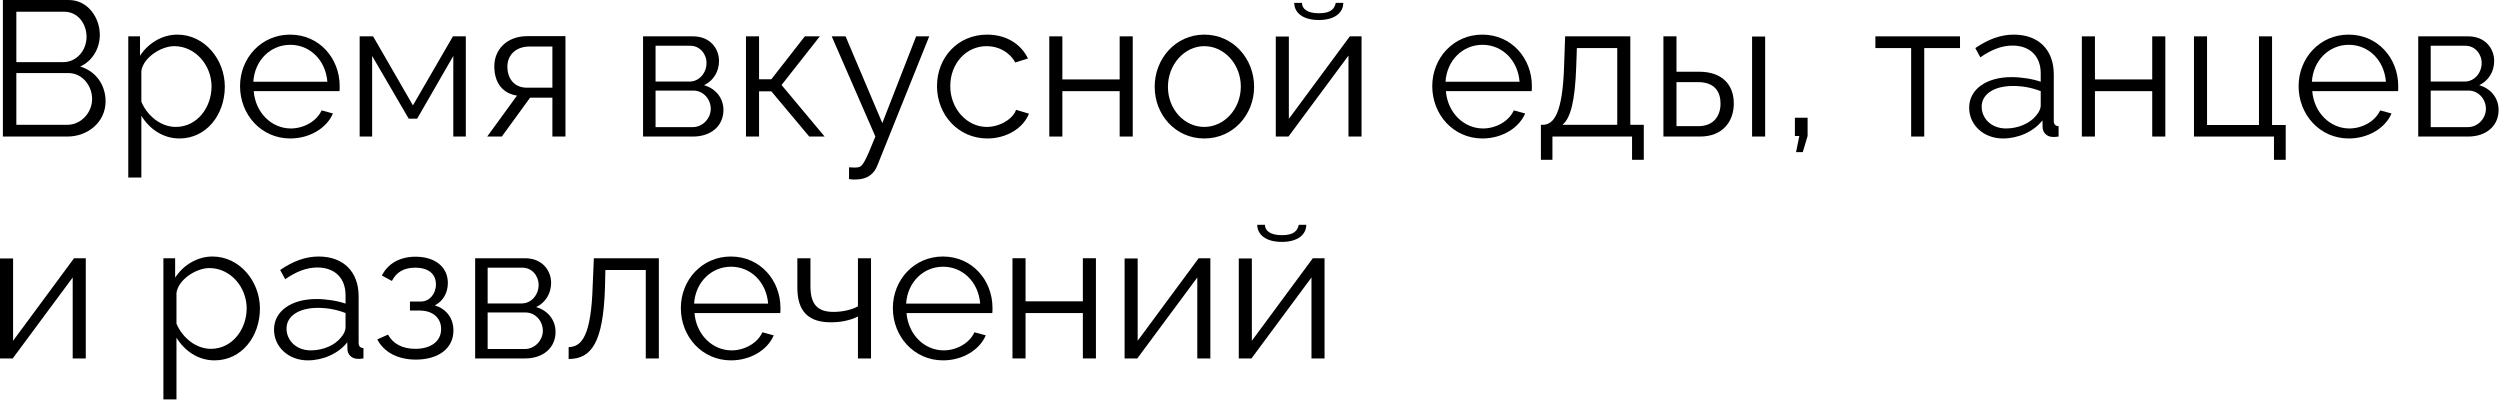
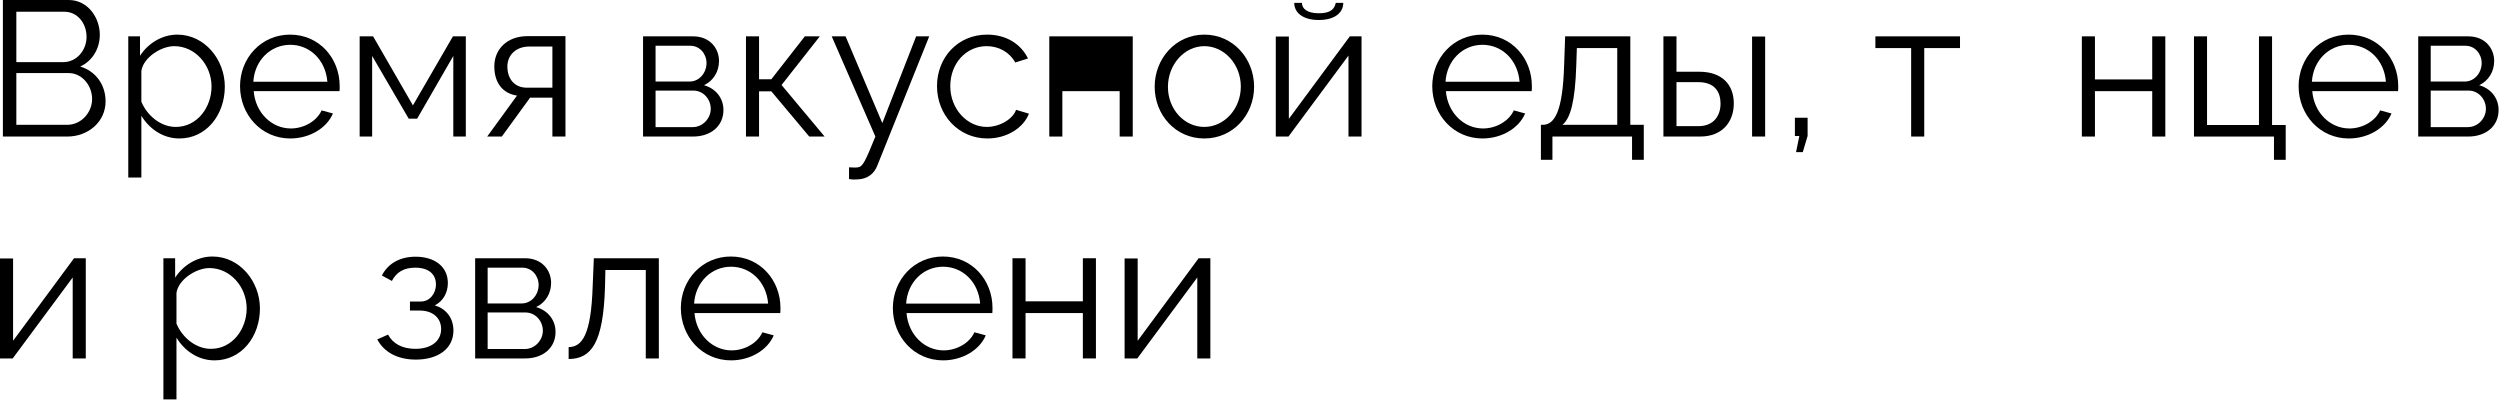
<svg xmlns="http://www.w3.org/2000/svg" viewBox="0 0 168.898 26.999" fill="none">
  <path d="M4.547 9.225H0.195V0H4.638C5.938 0 6.743 1.195 6.743 2.352C6.743 3.274 6.249 4.119 5.418 4.495C6.47 4.807 7.133 5.73 7.133 6.847C7.133 8.224 5.964 9.225 4.547 9.225ZM1.104 0.793V4.197H4.275C5.184 4.197 5.847 3.391 5.847 2.495C5.847 1.559 5.223 0.793 4.353 0.793H1.104ZM4.638 4.937H1.104V8.432H4.547C5.483 8.432 6.223 7.601 6.223 6.691C6.223 5.782 5.548 4.937 4.638 4.937Z" fill="black" />
  <path d="M9.55 7.822V11.992H8.666V2.456H9.459V3.768C10.005 2.923 10.953 2.339 11.979 2.339C13.837 2.339 15.189 4.041 15.189 5.847C15.189 7.757 13.941 9.355 12.122 9.355C10.992 9.355 10.083 8.692 9.55 7.822ZM14.292 5.847C14.292 4.392 13.188 3.118 11.772 3.118C10.888 3.118 9.68 3.885 9.55 4.794V6.873C9.953 7.835 10.875 8.575 11.875 8.575C13.344 8.575 14.292 7.224 14.292 5.847Z" fill="black" />
  <path d="M19.609 9.355C17.647 9.355 16.217 7.744 16.217 5.821C16.217 3.924 17.647 2.339 19.596 2.339C21.583 2.339 22.948 3.95 22.948 5.808C22.948 5.951 22.948 6.094 22.935 6.159H17.14C17.257 7.614 18.348 8.679 19.648 8.679C20.531 8.679 21.402 8.185 21.726 7.458L22.493 7.666C22.077 8.653 20.921 9.355 19.609 9.355ZM17.114 5.522H22.116C21.999 4.054 20.934 3.027 19.609 3.027C18.283 3.027 17.205 4.067 17.114 5.522Z" fill="black" />
  <path d="M24.298 9.225V2.456H25.207L27.897 7.12L30.599 2.456H31.47V9.225H30.625V3.781L28.183 8.016H27.611L25.142 3.781V9.225H24.298Z" fill="black" />
  <path d="M32.914 9.225L34.928 6.457C34.006 6.327 33.395 5.639 33.395 4.482C33.395 3.326 34.265 2.443 35.617 2.443H38.202V9.225H37.319V6.6H35.811L33.902 9.225H32.914ZM35.604 5.925H37.319V3.144H35.759C34.863 3.144 34.278 3.716 34.278 4.495C34.278 5.288 34.72 5.925 35.604 5.925Z" fill="black" />
  <path d="M43.444 9.225V2.456H46.822C47.979 2.456 48.576 3.287 48.576 4.119C48.576 4.833 48.2 5.457 47.563 5.756C48.342 5.977 48.875 6.613 48.875 7.432C48.875 8.523 48.018 9.225 46.822 9.225H43.444ZM44.289 5.509H46.588C47.264 5.509 47.732 4.898 47.732 4.262C47.732 3.638 47.277 3.092 46.64 3.092H44.289V5.509ZM44.289 8.588H46.796C47.485 8.588 48.018 7.99 48.018 7.354C48.018 6.691 47.511 6.12 46.848 6.12H44.289V8.588Z" fill="black" />
  <path d="M50.397 9.225V2.456H51.281V5.353H52.112L54.373 2.456H55.386L52.801 5.743L55.711 9.225H54.672L52.112 6.172H51.281V9.225H50.397Z" fill="black" />
  <path d="M57.36 11.304C57.594 11.317 57.853 11.33 57.957 11.304C58.282 11.265 58.438 10.953 59.14 9.225L56.19 2.456H57.126L59.608 8.315L61.894 2.456H62.778L59.27 11.187C59.075 11.693 58.646 12.109 57.892 12.122C57.737 12.135 57.581 12.135 57.36 12.096V11.304Z" fill="black" />
  <path d="M66.707 9.355C64.732 9.355 63.303 7.744 63.303 5.821C63.303 3.898 64.693 2.339 66.694 2.339C67.968 2.339 68.968 2.962 69.449 3.95L68.591 4.223C68.214 3.534 67.487 3.118 66.655 3.118C65.278 3.118 64.2 4.275 64.2 5.821C64.2 7.354 65.33 8.575 66.668 8.575C67.539 8.575 68.435 8.042 68.643 7.419L69.514 7.679C69.137 8.653 68.007 9.355 66.707 9.355Z" fill="black" />
-   <path d="M70.889 9.225V2.456H71.772V5.366H75.644V2.456H76.527V9.225H75.644V6.159H71.772V9.225H70.889Z" fill="black" />
+   <path d="M70.889 9.225V2.456H71.772H75.644V2.456H76.527V9.225H75.644V6.159H71.772V9.225H70.889Z" fill="black" />
  <path d="M78.009 5.86C78.009 3.963 79.425 2.339 81.361 2.339C83.31 2.339 84.726 3.963 84.726 5.86C84.726 7.744 83.323 9.355 81.361 9.355C79.399 9.355 78.009 7.744 78.009 5.86ZM81.361 8.575C82.712 8.575 83.829 7.354 83.829 5.847C83.829 4.34 82.712 3.118 81.361 3.118C80.023 3.118 78.905 4.353 78.905 5.873C78.905 7.38 80.01 8.575 81.361 8.575Z" fill="black" />
  <path d="M89.101 1.351C87.984 1.351 87.438 0.832 87.438 0.195H87.958C87.958 0.559 88.269 0.896 89.101 0.896C89.919 0.896 90.153 0.598 90.244 0.195H90.751C90.751 0.832 90.205 1.351 89.101 1.351ZM86.191 9.225V2.469H87.074V8.029L91.193 2.456H91.985V9.225H91.102V3.755L87.048 9.225H86.191Z" fill="black" />
  <path d="M100.153 9.355C98.191 9.355 96.762 7.744 96.762 5.821C96.762 3.924 98.191 2.339 100.14 2.339C102.128 2.339 103.492 3.95 103.492 5.808C103.492 5.951 103.492 6.094 103.479 6.159H97.684C97.801 7.614 98.893 8.679 100.192 8.679C101.075 8.679 101.946 8.185 102.271 7.458L103.037 7.666C102.622 8.653 101.465 9.355 100.153 9.355ZM97.658 5.522H102.661C102.544 4.054 101.478 3.027 100.153 3.027C98.828 3.027 97.749 4.067 97.658 5.522Z" fill="black" />
  <path d="M104.102 10.797V8.432H104.219C104.998 8.432 105.583 7.614 105.674 4.34L105.739 2.456H110.143V8.432H111.053V10.797H110.26V9.225H104.881V10.797H104.102ZM105.557 8.432H109.26V3.248H106.531L106.492 4.417C106.414 6.847 106.102 7.99 105.557 8.432Z" fill="black" />
  <path d="M112.379 9.225V2.456H113.262V4.846H114.795C116.342 4.846 117.134 5.717 117.134 6.99C117.134 8.237 116.355 9.225 114.86 9.225H112.379ZM118.369 9.225V2.469H119.252V9.225H118.369ZM113.262 8.523H114.744C115.796 8.523 116.238 7.796 116.238 7.003C116.238 6.236 115.874 5.548 114.718 5.548H113.262V8.523Z" fill="black" />
  <path d="M121.34 10.277L121.561 9.186H121.262V7.952H122.12V9.186L121.795 10.277H121.34Z" fill="black" />
  <path d="M129.116 9.225V3.248H126.7V2.456H132.417V3.248H130V9.225H129.116Z" fill="black" />
-   <path d="M133.035 7.276C133.035 6.029 134.205 5.21 135.894 5.21C136.556 5.21 137.31 5.327 137.869 5.522V4.95C137.869 3.807 137.154 3.079 135.959 3.079C135.244 3.079 134.543 3.352 133.789 3.872L133.451 3.248C134.322 2.651 135.166 2.339 136.05 2.339C137.713 2.339 138.752 3.352 138.752 5.028V8.159C138.752 8.406 138.856 8.51 139.077 8.523V9.225C138.882 9.251 138.752 9.264 138.674 9.251C138.232 9.238 138.012 8.913 137.999 8.627L137.986 8.133C137.375 8.913 136.323 9.355 135.322 9.355C133.997 9.355 133.035 8.432 133.035 7.276ZM137.57 7.796C137.765 7.575 137.869 7.315 137.869 7.146V6.159C137.284 5.925 136.634 5.808 135.998 5.808C134.724 5.808 133.88 6.353 133.88 7.211C133.88 7.965 134.491 8.679 135.53 8.679C136.374 8.679 137.167 8.315 137.57 7.796Z" fill="black" />
  <path d="M140.648 9.225V2.456H141.532V5.366H145.403V2.456H146.287V9.225H145.403V6.159H141.532V9.225H140.648Z" fill="black" />
  <path d="M153.628 10.797V9.225H148.223V2.456H149.106V8.445H152.614V2.456H153.498V8.445H154.42V10.797H153.628Z" fill="black" />
  <path d="M158.683 9.355C156.722 9.355 155.292 7.744 155.292 5.821C155.292 3.924 156.722 2.339 158.67 2.339C160.658 2.339 162.022 3.95 162.022 5.808C162.022 5.951 162.022 6.094 162.009 6.159H156.215C156.332 7.614 157.423 8.679 158.722 8.679C159.606 8.679 160.476 8.185 160.801 7.458L161.568 7.666C161.152 8.653 159.996 9.355 158.683 9.355ZM156.189 5.522H161.191C161.074 4.054 160.009 3.027 158.683 3.027C157.358 3.027 156.28 4.067 156.189 5.522Z" fill="black" />
  <path d="M163.373 9.225V2.456H166.751C167.907 2.456 168.505 3.287 168.505 4.119C168.505 4.833 168.128 5.457 167.491 5.756C168.271 5.977 168.803 6.613 168.803 7.432C168.803 8.523 167.946 9.225 166.751 9.225H163.373ZM164.217 5.509H166.517C167.192 5.509 167.66 4.898 167.66 4.262C167.66 3.638 167.205 3.092 166.569 3.092H164.217V5.509ZM164.217 8.588H166.725C167.413 8.588 167.946 7.99 167.946 7.354C167.946 6.691 167.439 6.12 166.777 6.12H164.217V8.588Z" fill="black" />
  <path d="M0 24.216V17.46H0.884V23.021L5.002 17.447H5.795V24.216H4.911V18.746L0.858 24.216H0Z" fill="black" />
  <path d="M11.922 22.813V26.984H11.039V17.447H11.832V18.759C12.377 17.915 13.326 17.33 14.352 17.33C16.21 17.33 17.561 19.032 17.561 20.838C17.561 22.748 16.314 24.346 14.495 24.346C13.365 24.346 12.455 23.684 11.922 22.813ZM16.665 20.838C16.665 19.383 15.56 18.11 14.144 18.11C13.261 18.11 12.052 18.876 11.922 19.786V21.865C12.325 22.826 13.248 23.567 14.248 23.567C15.716 23.567 16.665 22.215 16.665 20.838Z" fill="black" />
-   <path d="M18.512 22.267C18.512 21.02 19.682 20.202 21.371 20.202C22.033 20.202 22.787 20.319 23.345 20.513V19.942C23.345 18.798 22.631 18.071 21.436 18.071C20.721 18.071 20.019 18.344 19.266 18.863L18.928 18.24C19.798 17.642 20.643 17.33 21.527 17.33C23.19 17.33 24.229 18.344 24.229 20.02V23.151C24.229 23.398 24.333 23.502 24.554 23.515V24.216C24.359 24.242 24.229 24.255 24.151 24.242C23.709 24.229 23.488 23.905 23.475 23.619L23.462 23.125C22.852 23.905 21.799 24.346 20.799 24.346C19.474 24.346 18.512 23.424 18.512 22.267ZM23.047 22.787C23.242 22.566 23.345 22.306 23.345 22.137V21.15C22.761 20.916 22.111 20.799 21.475 20.799C20.201 20.799 19.357 21.345 19.357 22.202C19.357 22.956 19.967 23.671 21.007 23.671C21.851 23.671 22.644 23.307 23.047 22.787Z" fill="black" />
  <path d="M28.1 24.294C26.852 24.294 25.943 23.788 25.488 22.93L26.216 22.605C26.541 23.216 27.177 23.567 28.061 23.567C29.126 23.567 29.802 23.047 29.802 22.228C29.802 21.501 29.269 20.994 28.386 20.981H27.697V20.37H28.438C29.009 20.37 29.451 19.864 29.451 19.214C29.451 18.526 28.97 18.084 28.048 18.084C27.281 18.084 26.774 18.396 26.476 18.98L25.8 18.616C26.203 17.811 27.009 17.343 28.074 17.343C29.36 17.343 30.257 18.006 30.257 19.123C30.257 19.773 29.932 20.357 29.373 20.63C30.179 20.877 30.633 21.514 30.633 22.332C30.633 23.567 29.581 24.294 28.1 24.294Z" fill="black" />
  <path d="M32.101 24.216V17.447H35.479C36.635 17.447 37.233 18.279 37.233 19.11C37.233 19.825 36.856 20.448 36.22 20.747C36.999 20.968 37.532 21.605 37.532 22.423C37.532 23.515 36.674 24.216 35.479 24.216H32.101ZM32.945 20.5H35.245C35.921 20.5 36.389 19.89 36.389 19.253C36.389 18.629 35.934 18.084 35.297 18.084H32.945V20.5ZM32.945 23.58H35.453C36.142 23.58 36.674 22.982 36.674 22.345C36.674 21.683 36.168 21.111 35.505 21.111H32.945V23.58Z" fill="black" />
  <path d="M38.417 24.255V23.45C39.327 23.437 39.937 22.631 40.041 19.331L40.12 17.447H44.511V24.216H43.628V18.24H40.899L40.873 19.409C40.756 23.177 39.95 24.242 38.417 24.255Z" fill="black" />
  <path d="M49.388 24.346C47.426 24.346 45.997 22.735 45.997 20.812C45.997 18.915 47.426 17.33 49.375 17.33C51.363 17.33 52.727 18.941 52.727 20.799C52.727 20.942 52.727 21.085 52.714 21.15H46.919C47.036 22.605 48.127 23.671 49.427 23.671C50.31 23.671 51.181 23.177 51.506 22.449L52.272 22.657C51.856 23.645 50.7 24.346 49.388 24.346ZM46.893 20.513H51.895C51.778 19.045 50.713 18.019 49.388 18.019C48.062 18.019 46.984 19.058 46.893 20.513Z" fill="black" />
-   <path d="M57.962 24.216V21.384C57.403 21.657 56.805 21.774 56.117 21.774C54.61 21.774 53.869 21.02 53.869 19.448V17.447H54.753V19.331C54.753 20.552 55.22 21.072 56.312 21.072C56.935 21.072 57.585 20.916 57.962 20.695V17.447H58.845V24.216H57.962Z" fill="black" />
  <path d="M63.712 24.346C61.751 24.346 60.321 22.735 60.321 20.812C60.321 18.915 61.751 17.33 63.699 17.33C65.688 17.33 67.052 18.941 67.052 20.799C67.052 20.942 67.052 21.085 67.039 21.15H61.244C61.361 22.605 62.452 23.671 63.751 23.671C64.635 23.671 65.506 23.177 65.83 22.449L66.597 22.657C66.181 23.645 65.025 24.346 63.712 24.346ZM61.218 20.513H66.22C66.103 19.045 65.038 18.019 63.712 18.019C62.387 18.019 61.309 19.058 61.218 20.513Z" fill="black" />
  <path d="M68.402 24.216V17.447H69.285V20.357H73.157V17.447H74.04V24.216H73.157V21.15H69.285V24.216H68.402Z" fill="black" />
  <path d="M75.977 24.216V17.46H76.86V23.021L80.979 17.447H81.771V24.216H80.888V18.746L76.834 24.216H75.977Z" fill="black" />
-   <path d="M86.601 16.343C85.484 16.343 84.938 15.823 84.938 15.186H85.458C85.458 15.55 85.77 15.888 86.601 15.888C87.42 15.888 87.654 15.589 87.745 15.186H88.251C88.251 15.823 87.706 16.343 86.601 16.343ZM83.691 24.216V17.46H84.574V23.021L88.693 17.447H89.486V24.216H88.602V18.746L84.548 24.216H83.691Z" fill="black" />
</svg>